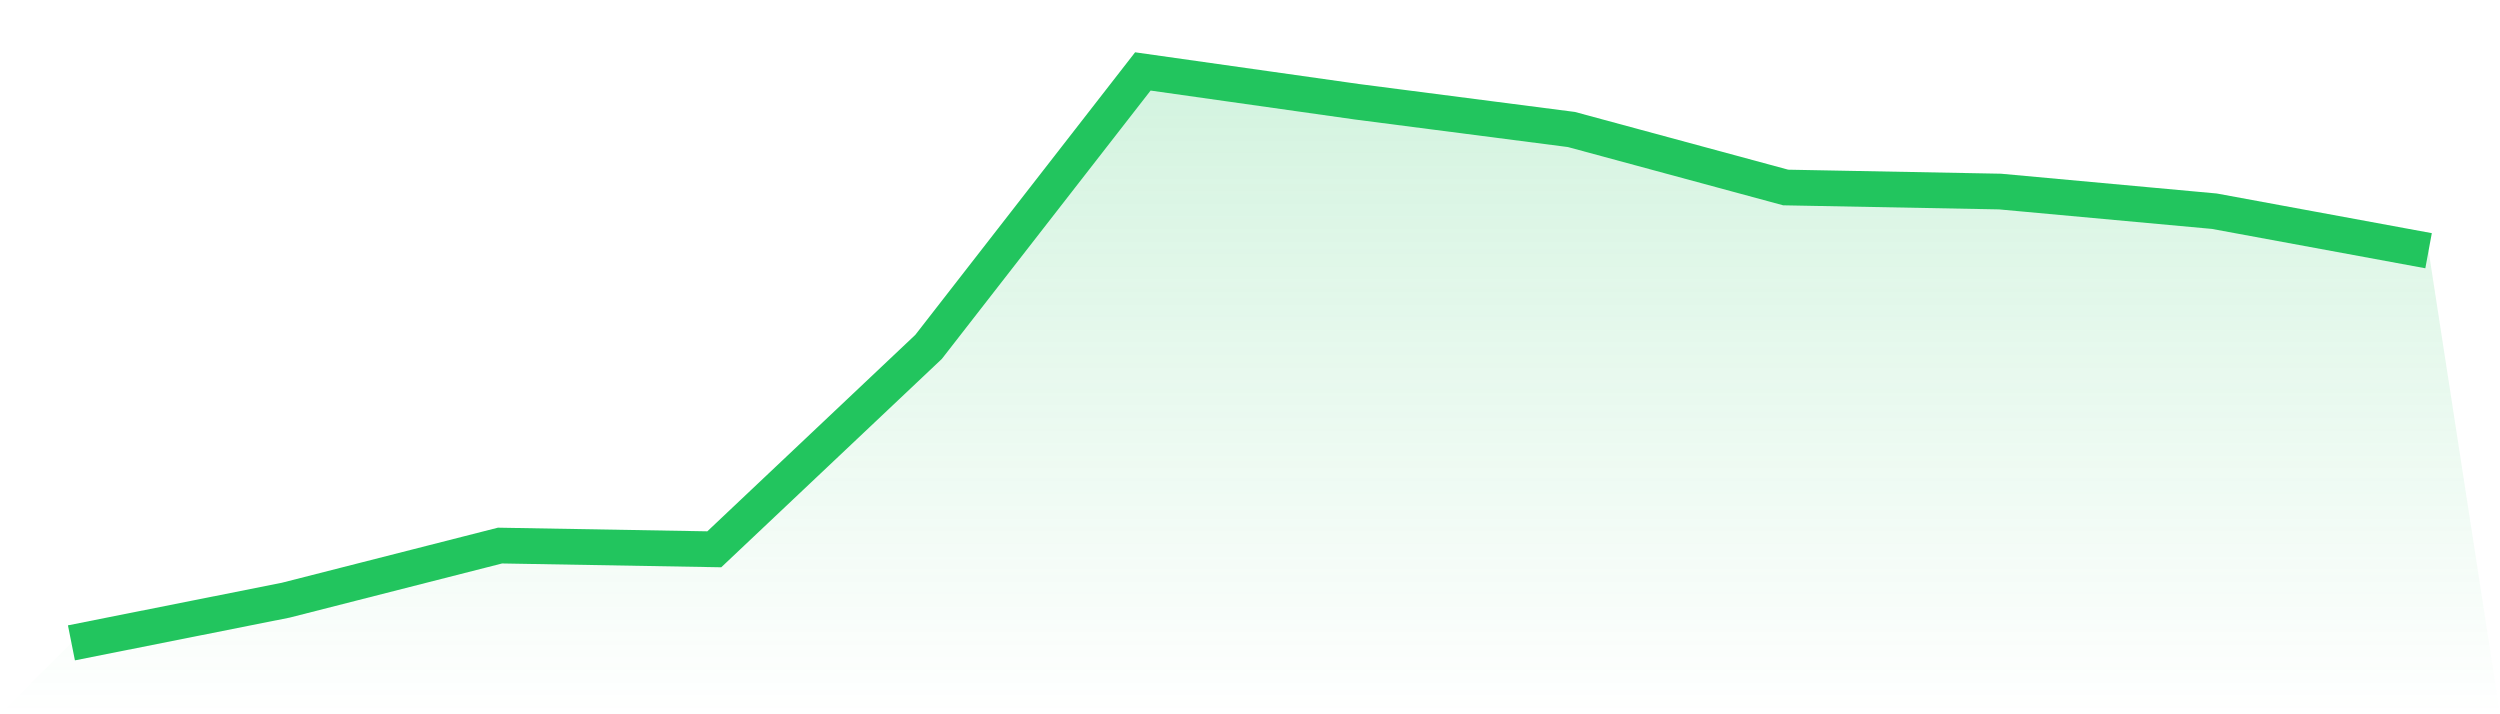
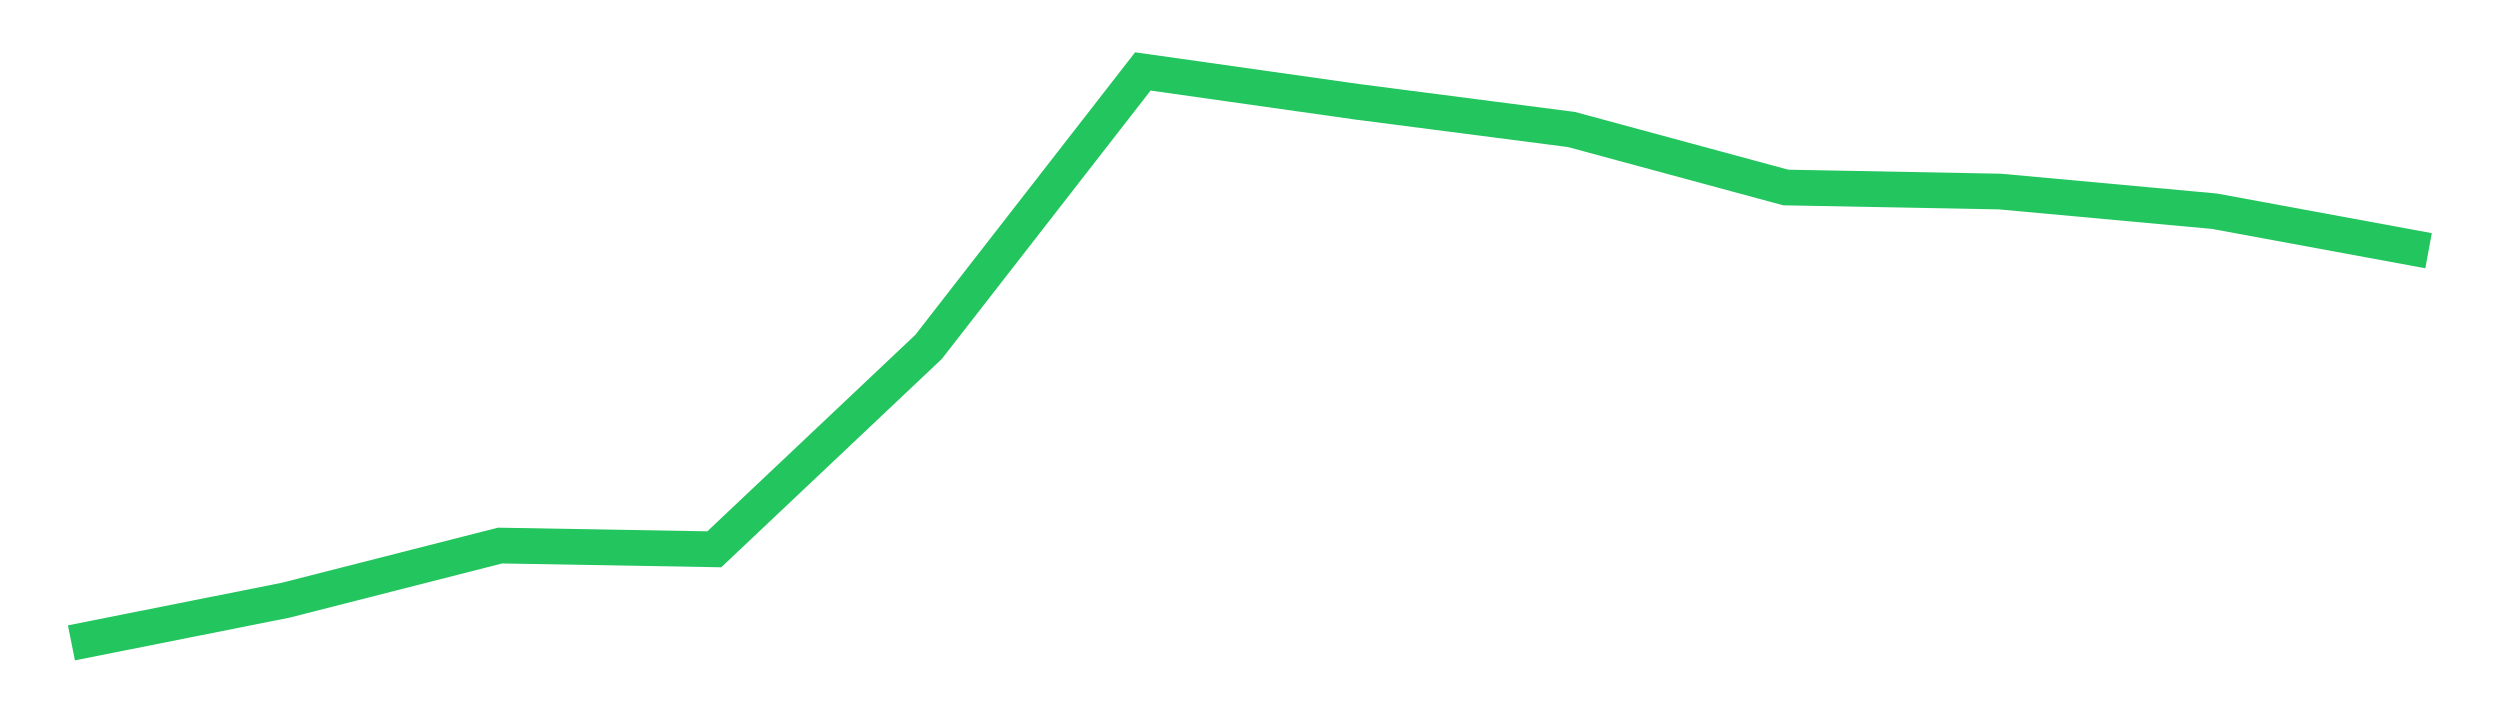
<svg xmlns="http://www.w3.org/2000/svg" viewBox="0 0 140 40">
  <defs>
    <linearGradient id="gradient" x1="0" x2="0" y1="0" y2="1">
      <stop offset="0%" stop-color="#22c55e" stop-opacity="0.2" />
      <stop offset="100%" stop-color="#22c55e" stop-opacity="0" />
    </linearGradient>
  </defs>
-   <path d="M4,36 L4,36 L16,33.611 L28,30.552 L40,30.761 L52,19.426 L64,4 L76,5.7 L88,7.252 L100,10.5 L112,10.727 L124,11.827 L136,14.04 L140,40 L0,40 z" fill="url(#gradient)" />
  <path d="M4,36 L4,36 L16,33.611 L28,30.552 L40,30.761 L52,19.426 L64,4 L76,5.7 L88,7.252 L100,10.5 L112,10.727 L124,11.827 L136,14.04" fill="none" stroke="#22c55e" stroke-width="2" />
</svg>